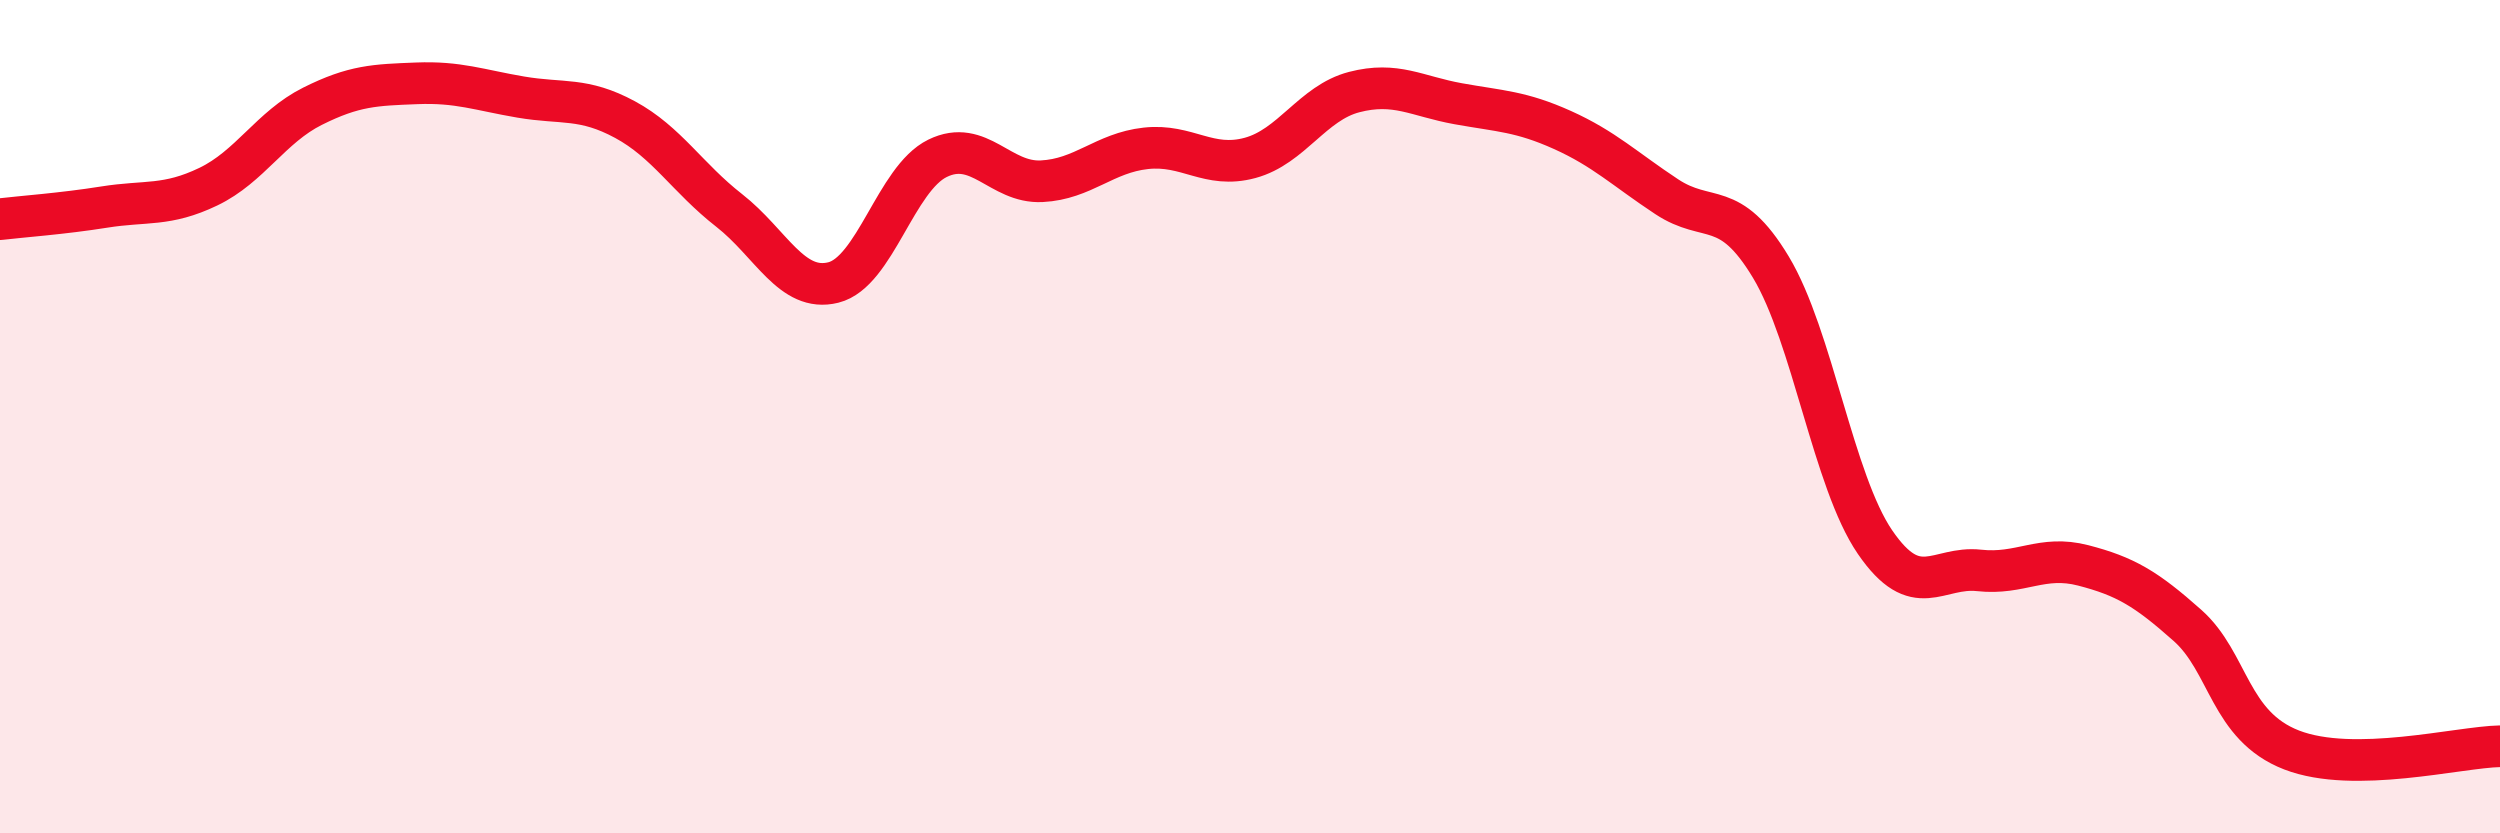
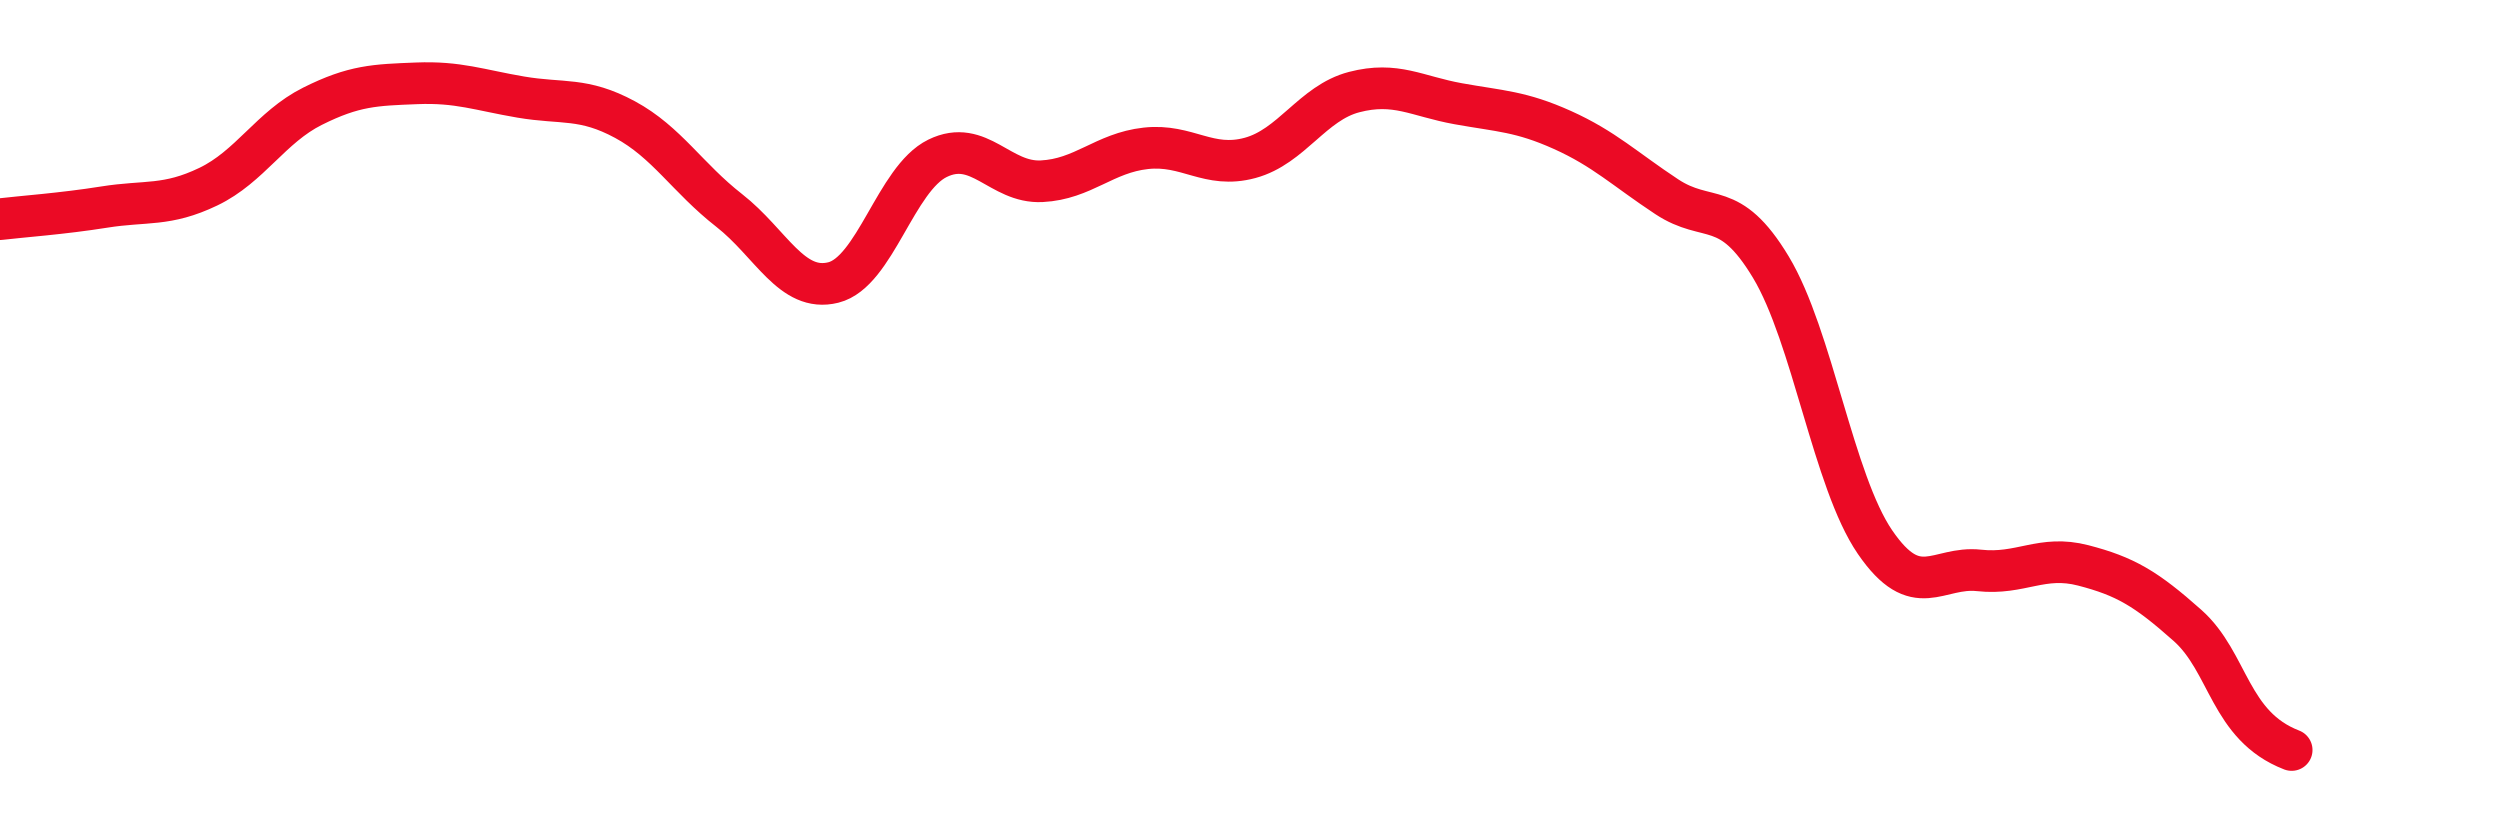
<svg xmlns="http://www.w3.org/2000/svg" width="60" height="20" viewBox="0 0 60 20">
-   <path d="M 0,5.26 C 0.5,5.2 1.5,5.13 2.5,4.97 C 3.5,4.81 4,4.96 5,4.48 C 6,4 6.5,3.05 7.5,2.55 C 8.5,2.05 9,2.04 10,2 C 11,1.96 11.5,2.16 12.5,2.33 C 13.5,2.5 14,2.33 15,2.87 C 16,3.41 16.5,4.27 17.5,5.05 C 18.5,5.83 19,7.03 20,6.78 C 21,6.53 21.5,4.29 22.5,3.8 C 23.5,3.31 24,4.4 25,4.35 C 26,4.3 26.5,3.67 27.5,3.56 C 28.5,3.45 29,4.06 30,3.79 C 31,3.52 31.5,2.47 32.5,2.21 C 33.5,1.95 34,2.31 35,2.49 C 36,2.67 36.5,2.67 37.5,3.12 C 38.5,3.57 39,4.06 40,4.72 C 41,5.38 41.5,4.75 42.5,6.41 C 43.5,8.07 44,11.55 45,13.01 C 46,14.47 46.5,13.58 47.5,13.69 C 48.5,13.8 49,13.31 50,13.57 C 51,13.83 51.5,14.12 52.5,15.01 C 53.5,15.9 53.5,17.42 55,18 C 56.5,18.58 59,17.93 60,17.91L60 20L0 20Z" fill="#EB0A25" opacity="0.1" stroke-linecap="round" stroke-linejoin="round" />
-   <path d="M 0,5.26 C 0.5,5.2 1.5,5.13 2.5,4.97 C 3.5,4.81 4,4.96 5,4.48 C 6,4 6.5,3.05 7.5,2.55 C 8.5,2.05 9,2.04 10,2 C 11,1.96 11.5,2.16 12.5,2.33 C 13.5,2.5 14,2.33 15,2.87 C 16,3.41 16.5,4.27 17.5,5.05 C 18.5,5.83 19,7.03 20,6.78 C 21,6.53 21.5,4.29 22.5,3.8 C 23.5,3.31 24,4.4 25,4.35 C 26,4.3 26.5,3.67 27.5,3.56 C 28.5,3.45 29,4.06 30,3.79 C 31,3.52 31.5,2.47 32.5,2.21 C 33.5,1.95 34,2.31 35,2.49 C 36,2.67 36.5,2.67 37.5,3.12 C 38.5,3.57 39,4.06 40,4.72 C 41,5.38 41.5,4.75 42.5,6.41 C 43.5,8.07 44,11.55 45,13.01 C 46,14.47 46.5,13.58 47.5,13.69 C 48.5,13.8 49,13.31 50,13.57 C 51,13.83 51.5,14.12 52.5,15.01 C 53.5,15.9 53.5,17.42 55,18 C 56.5,18.58 59,17.93 60,17.91" stroke="#EB0A25" stroke-width="1" fill="none" stroke-linecap="round" stroke-linejoin="round" />
+   <path d="M 0,5.26 C 0.5,5.2 1.5,5.13 2.5,4.97 C 3.5,4.81 4,4.96 5,4.48 C 6,4 6.5,3.05 7.5,2.55 C 8.5,2.05 9,2.04 10,2 C 11,1.96 11.5,2.16 12.5,2.33 C 13.5,2.5 14,2.33 15,2.87 C 16,3.41 16.5,4.27 17.5,5.05 C 18.5,5.83 19,7.03 20,6.78 C 21,6.53 21.5,4.29 22.5,3.8 C 23.5,3.31 24,4.4 25,4.35 C 26,4.3 26.5,3.67 27.5,3.56 C 28.5,3.45 29,4.06 30,3.79 C 31,3.52 31.5,2.47 32.5,2.21 C 33.5,1.95 34,2.31 35,2.49 C 36,2.67 36.5,2.67 37.5,3.12 C 38.5,3.57 39,4.06 40,4.72 C 41,5.38 41.5,4.75 42.5,6.41 C 43.5,8.07 44,11.55 45,13.01 C 46,14.47 46.5,13.58 47.5,13.69 C 48.5,13.8 49,13.31 50,13.57 C 51,13.83 51.5,14.12 52.5,15.01 C 53.5,15.9 53.5,17.42 55,18 " stroke="#EB0A25" stroke-width="1" fill="none" stroke-linecap="round" stroke-linejoin="round" />
</svg>